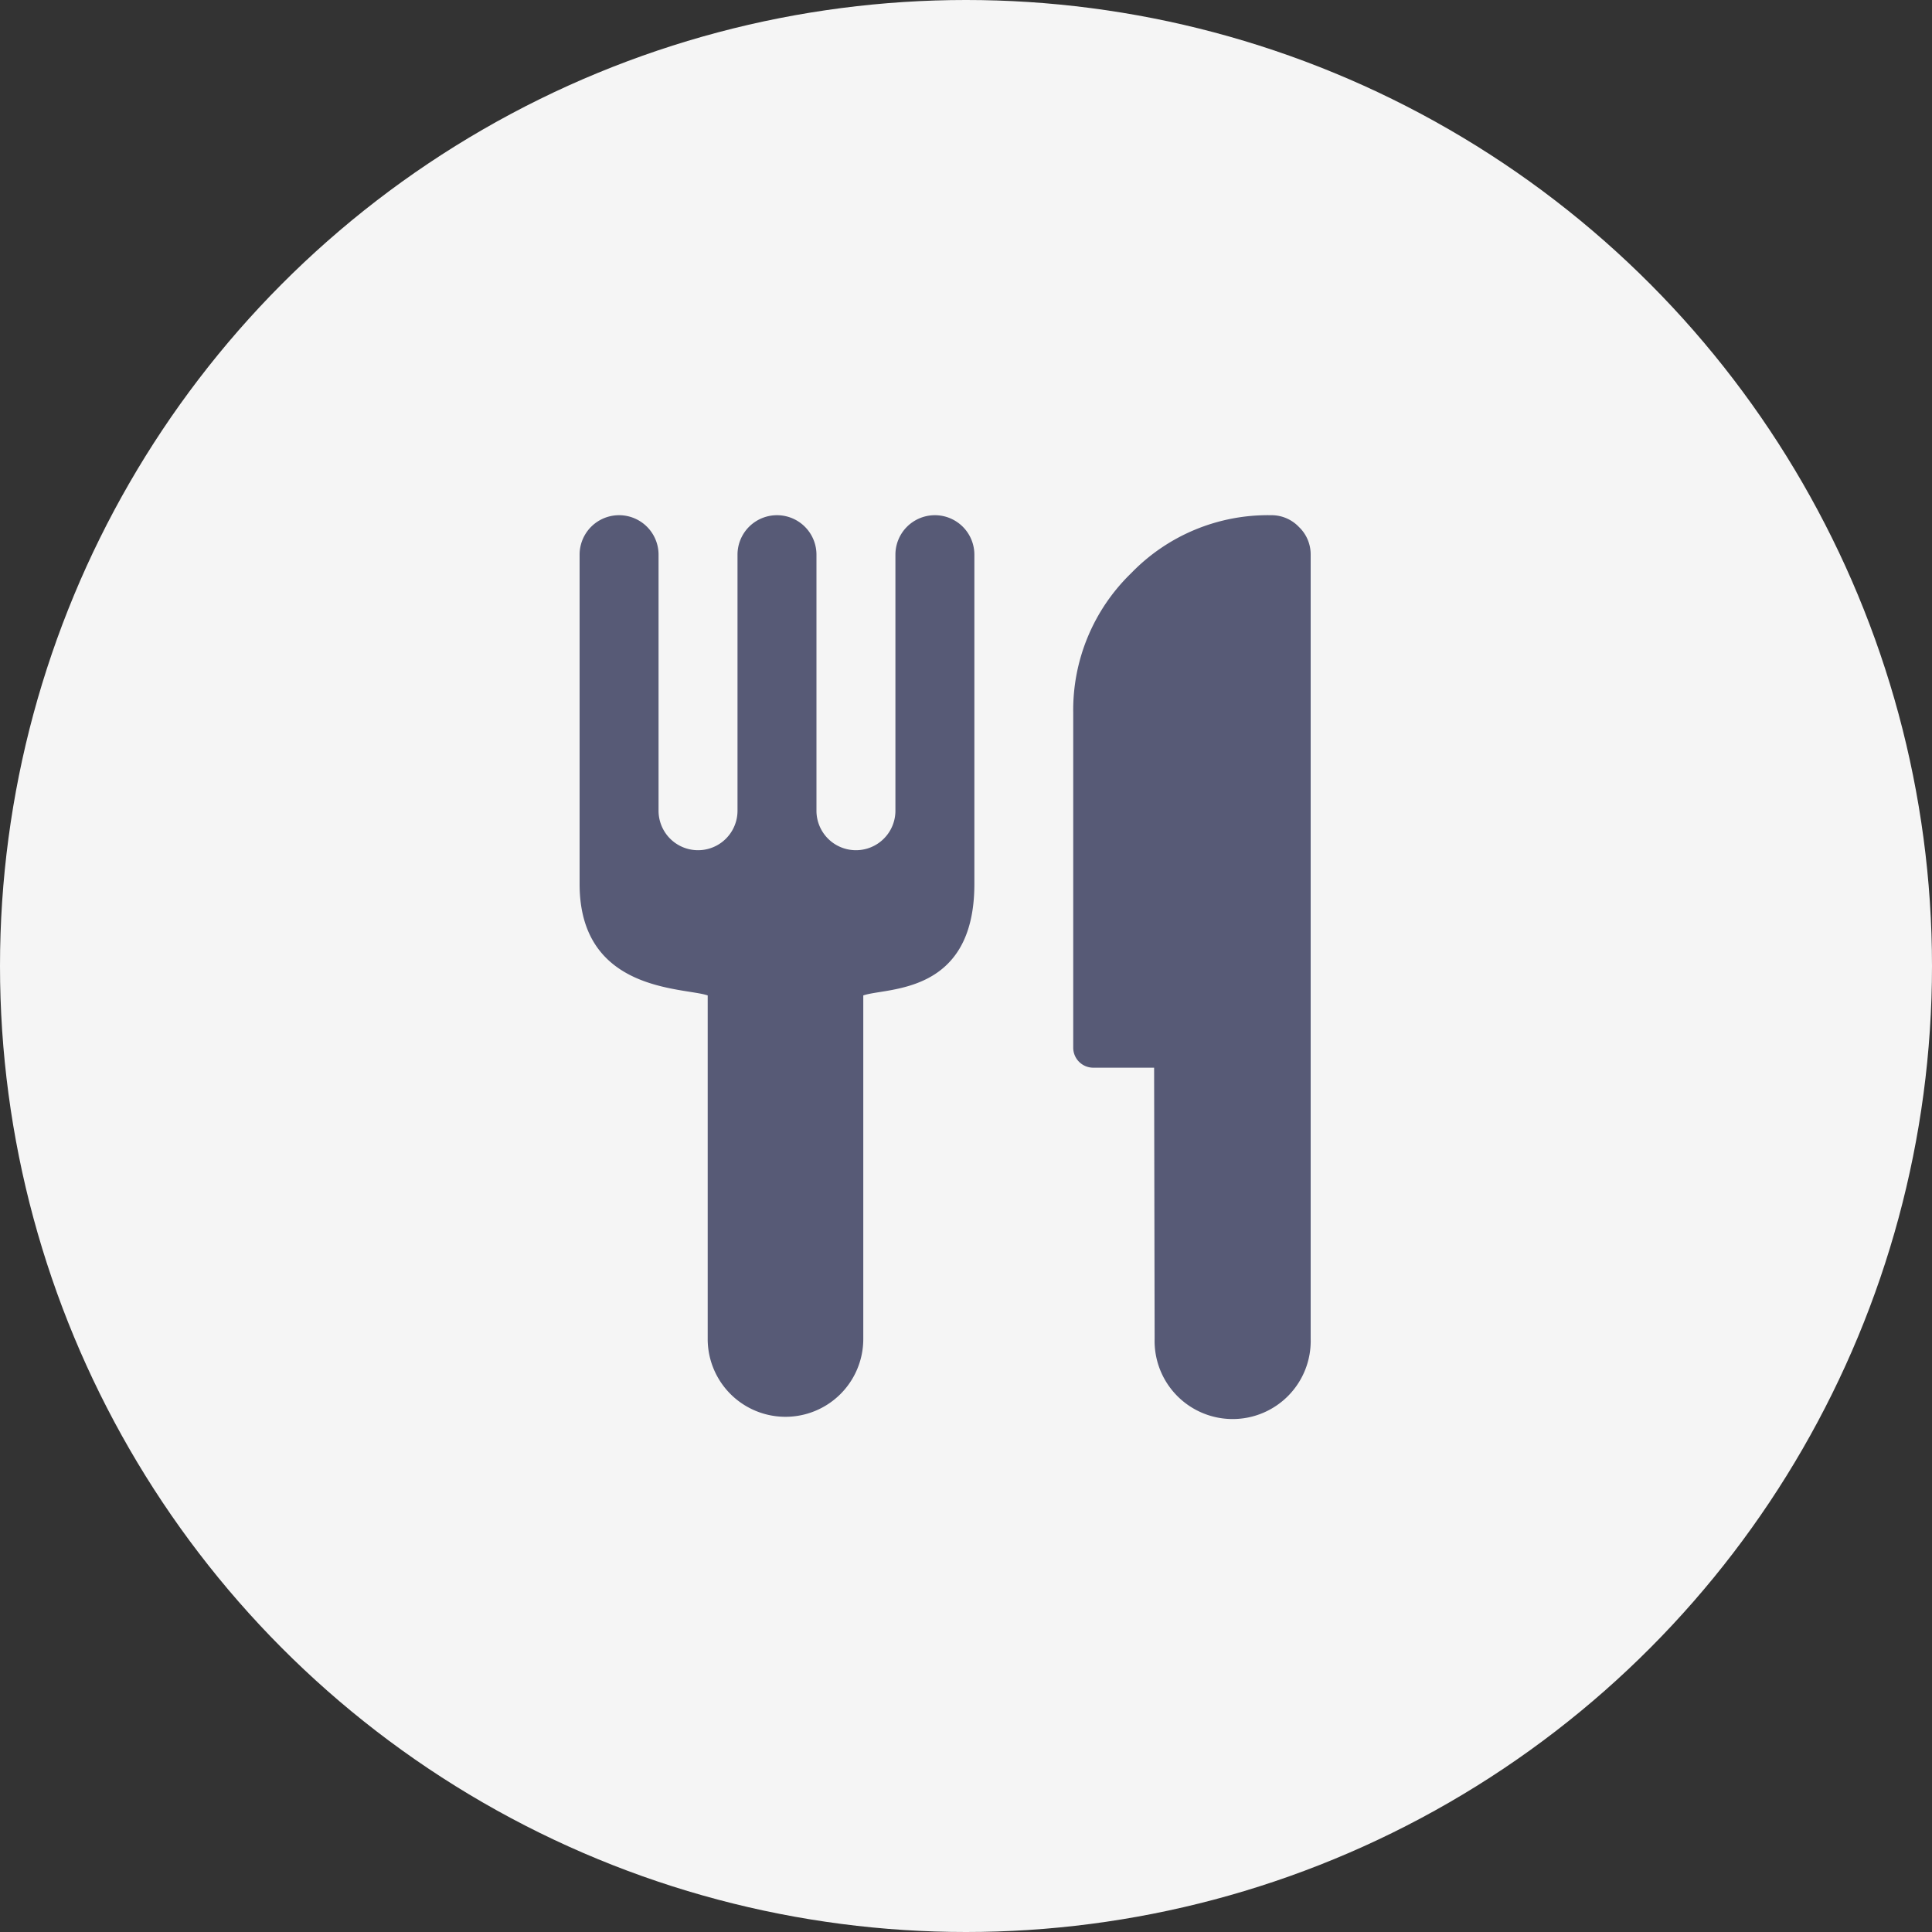
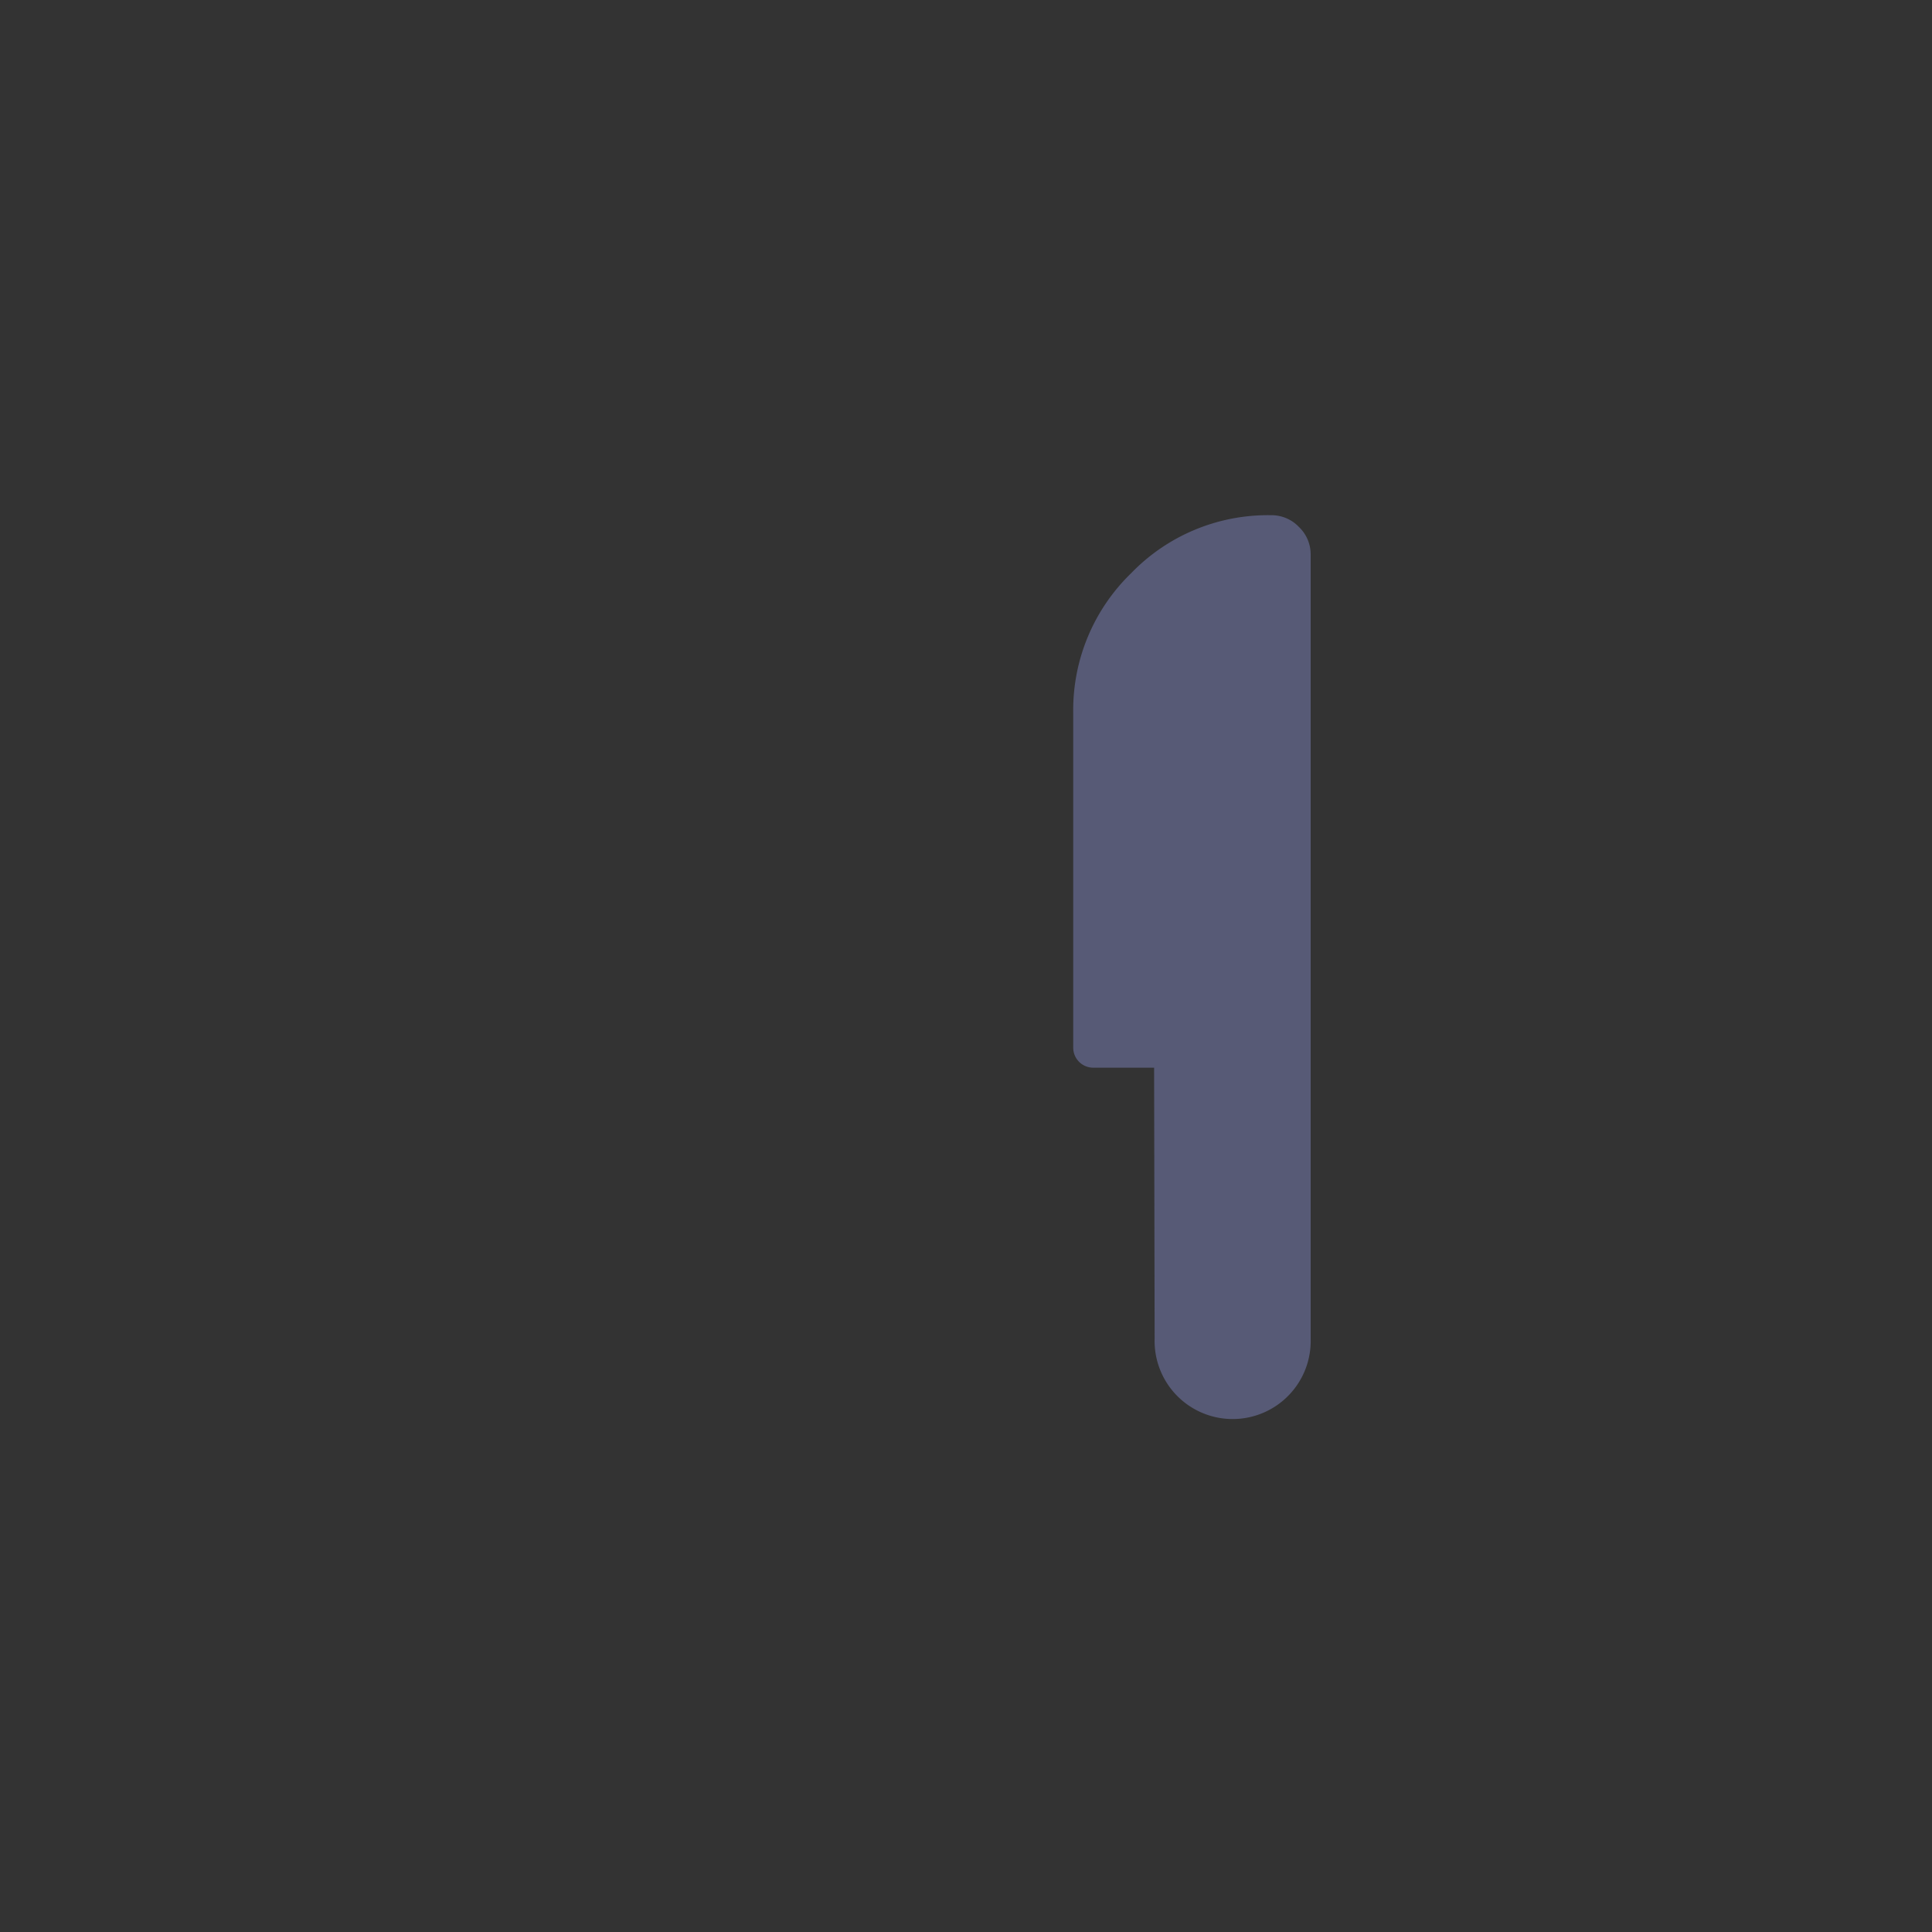
<svg xmlns="http://www.w3.org/2000/svg" width="30" height="30">
  <rect width="100%" height="100%" fill="#333333" stroke="none" />
  <g data-name="Group 2804" transform="translate(9417 16412)">
-     <circle data-name="Ellipse 694" cx="15" cy="15" r="15" transform="translate(-9417 -16412)" fill="#f5f5f5" />
    <g data-name="Group 2802" fill="#575a76">
-       <path data-name="Path 1017" d="M-9406.011-16396.543v5.335a1.208 1.208 0 102.416 0v-5.335c.363-.127 1.725 0 1.725-1.73v-5.114a.613.613 0 10-1.226 0v3.976a.613.613 0 01-1.226 0v-3.976a.613.613 0 10-1.226 0v3.976a.613.613 0 01-1.226 0v-3.976a.613.613 0 10-1.226 0v5.114c0 1.687 1.623 1.602 1.989 1.73z" />
      <path data-name="Path 1018" d="M-9400.033-16395.421h.954l.008 4.209a1.212 1.212 0 102.423 0v-12.173a.588.588 0 00-.182-.432.587.587 0 00-.431-.183h-.007a2.952 2.952 0 00-2.167.9 2.957 2.957 0 00-.9 2.164v5.208a.311.311 0 00.302.307z" />
    </g>
  </g>
</svg>